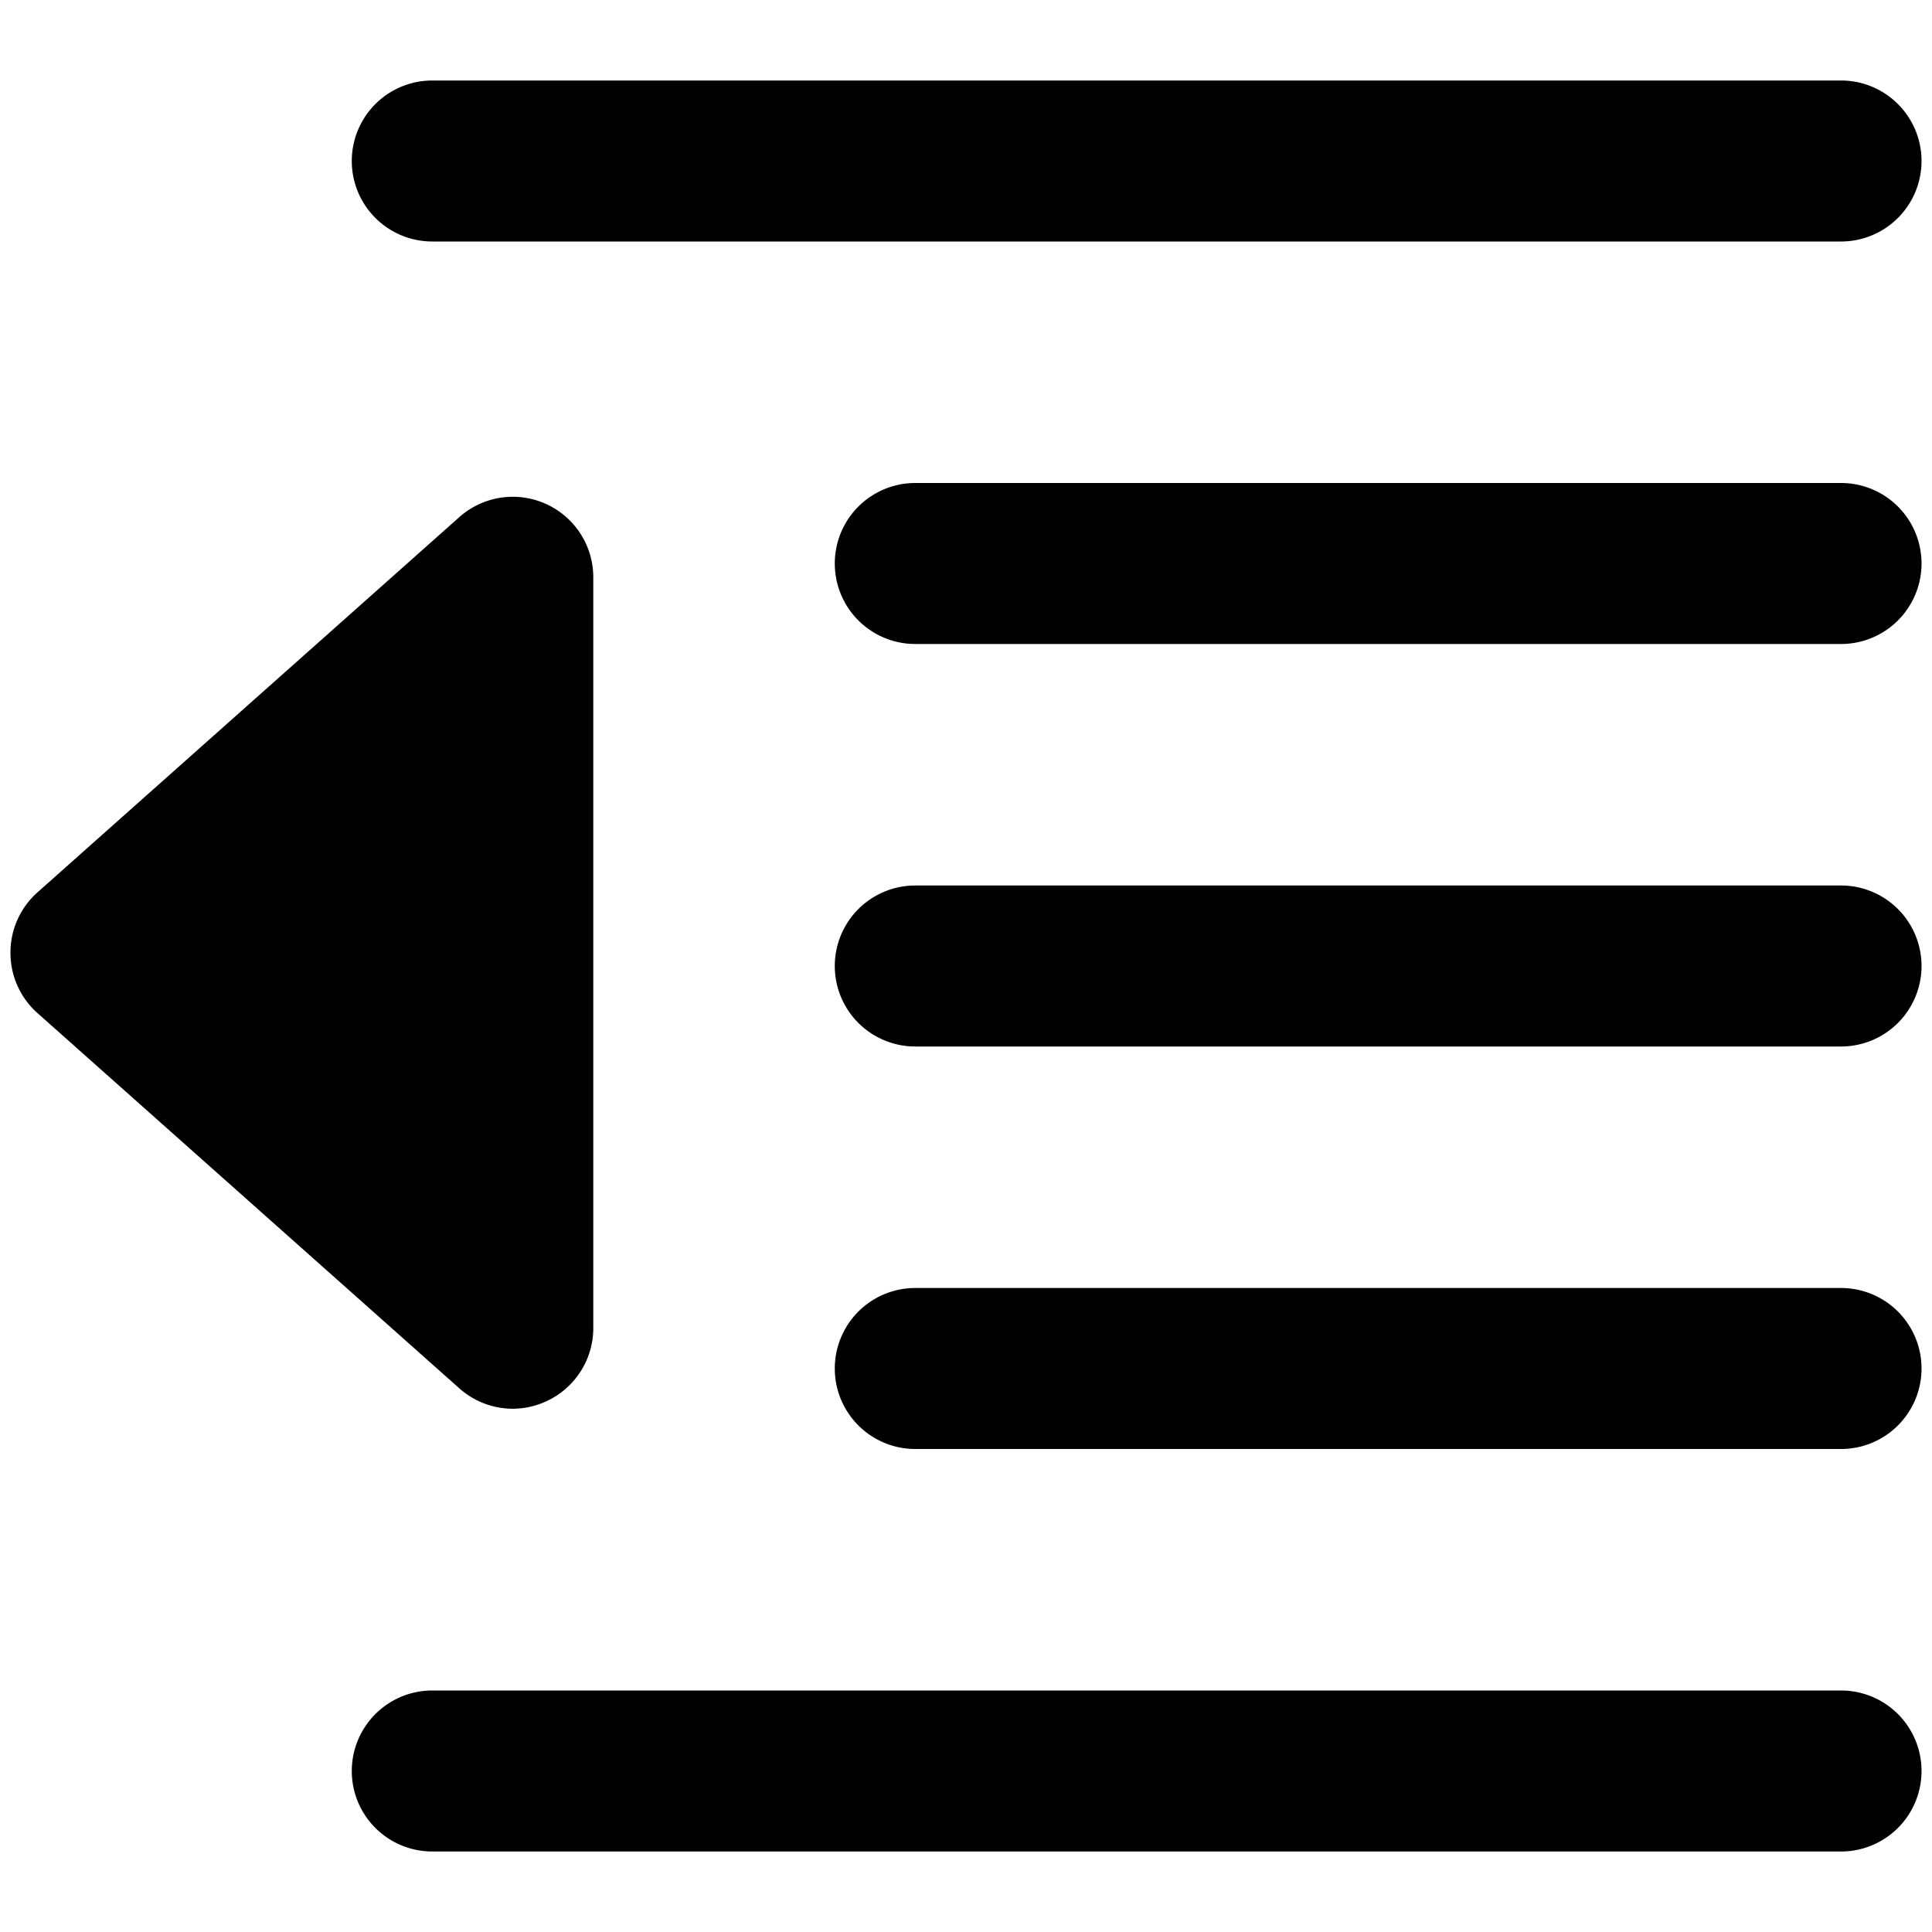
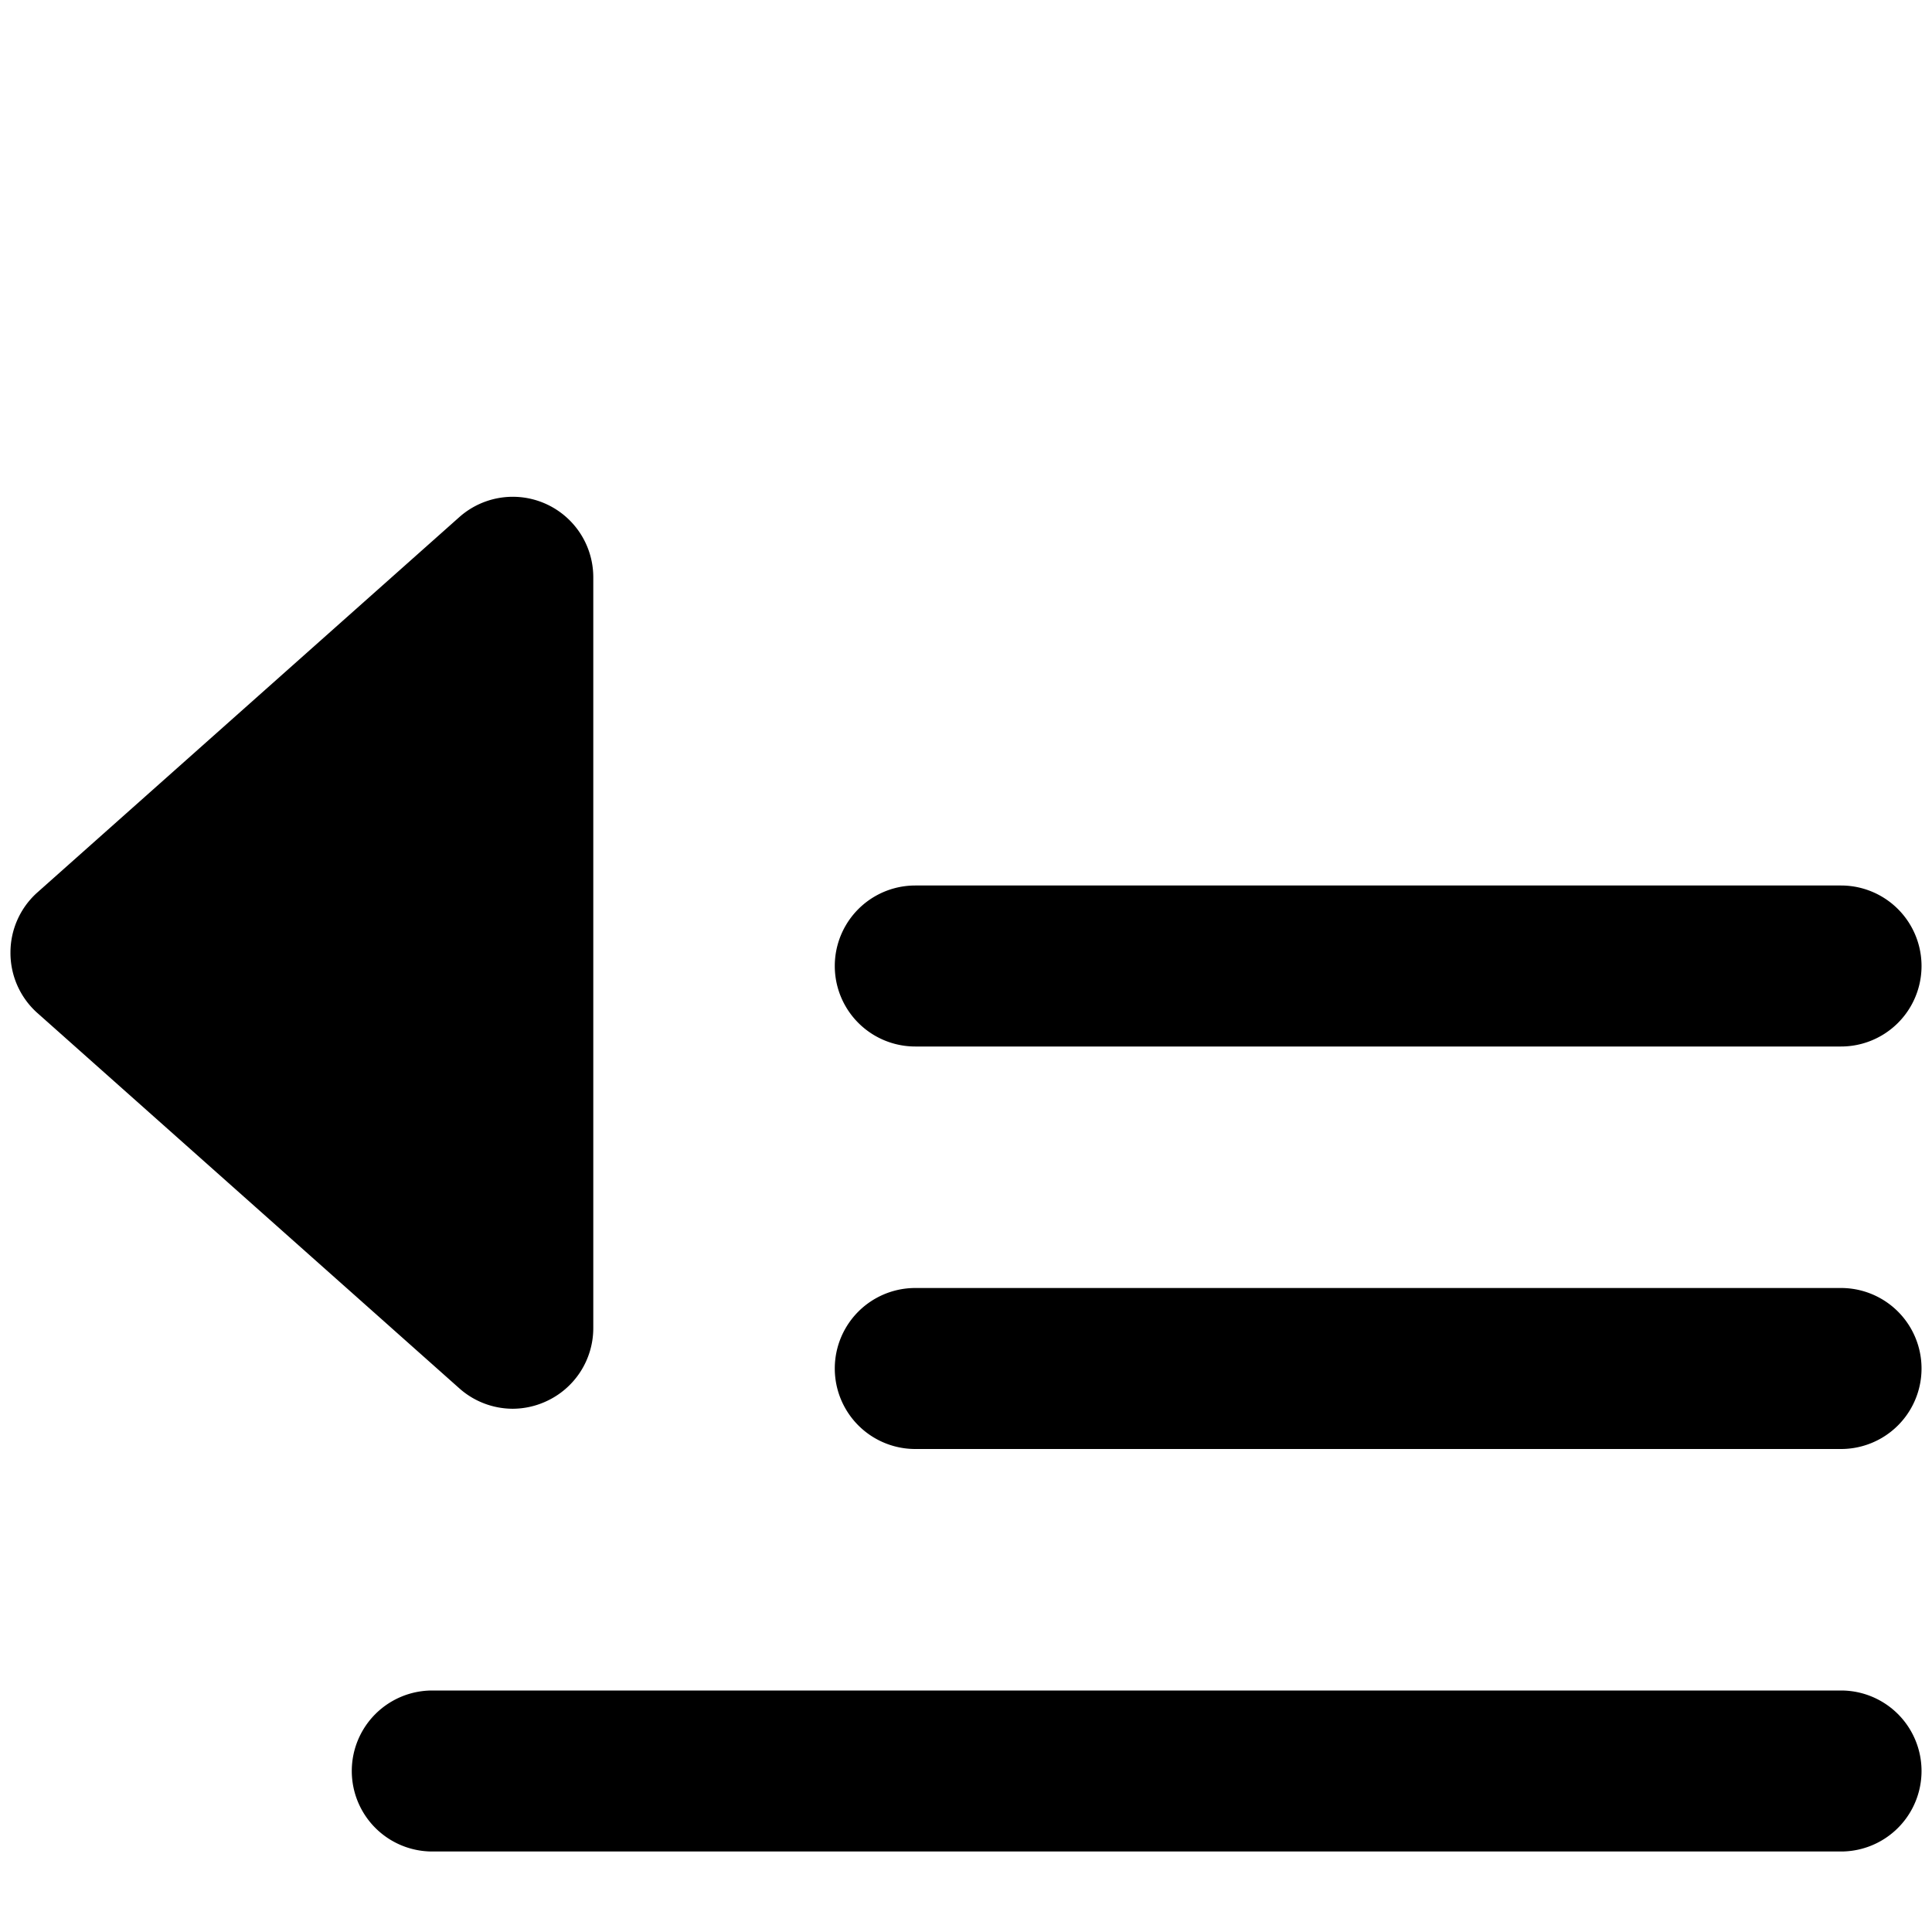
<svg xmlns="http://www.w3.org/2000/svg" viewBox="0 0 24 24">
  <g>
-     <path d="M22.87 1H5.37a1 1 0 0 0 0 2h17.5a1 1 0 0 0 0 -2Z" fill="#000000" stroke-width="1" />
    <path d="M22.87 21H5.37a1 1 0 0 0 0 2h17.5a1 1 0 1 0 0 -2Z" fill="#000000" stroke-width="1" />
    <path d="M22.87 16h-11.5a1 1 0 1 0 0 2h11.5a1 1 0 1 0 0 -2Z" fill="#000000" stroke-width="1" />
    <path d="M22.87 11h-11.5a1 1 0 1 0 0 2h11.5a1 1 0 1 0 0 -2Z" fill="#000000" stroke-width="1" />
-     <path d="M22.87 6h-11.5a1 1 0 1 0 0 2h11.5a1 1 0 0 0 0 -2Z" fill="#000000" stroke-width="1" />
    <path d="M6.37 17.5a1 1 0 0 0 0.41 -0.09 1 1 0 0 0 0.59 -0.91V7.17a1 1 0 0 0 -1.66 -0.75L0.46 11.09a1 1 0 0 0 -0.33 0.74 1 1 0 0 0 0.33 0.75l5.25 4.67a1 1 0 0 0 0.66 0.25Z" fill="#000000" stroke-width="1" />
  </g>
</svg>